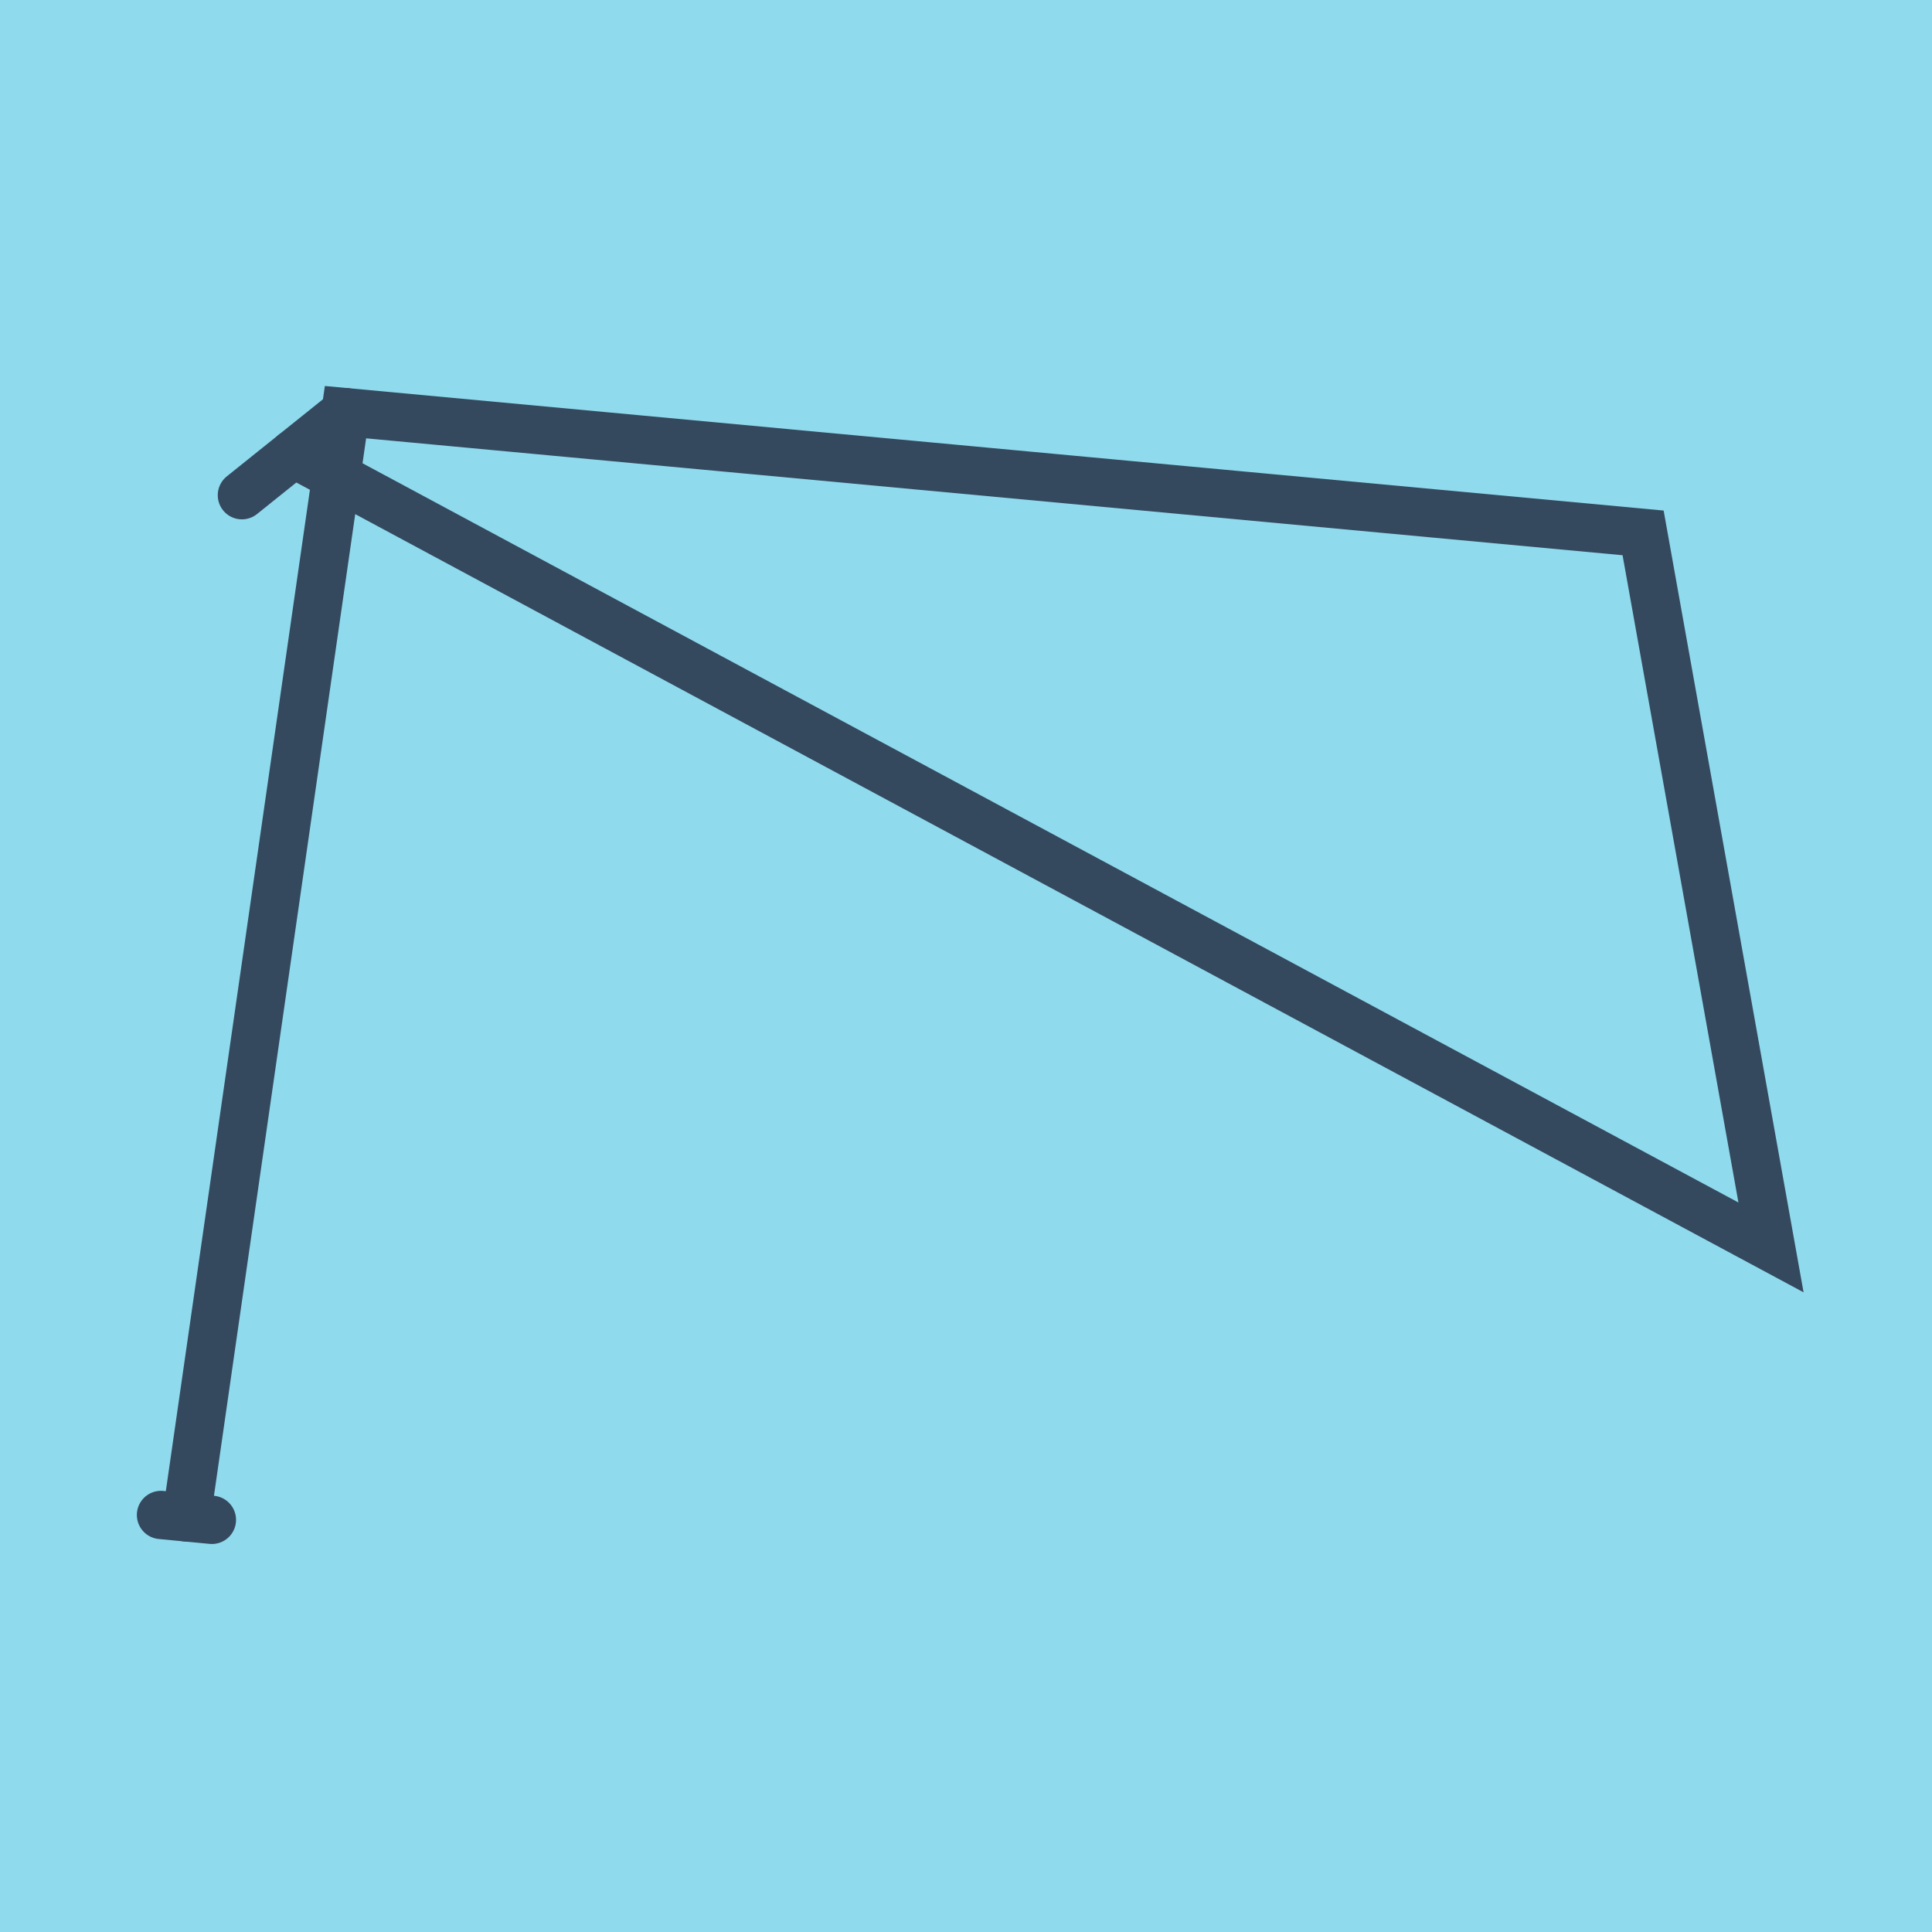
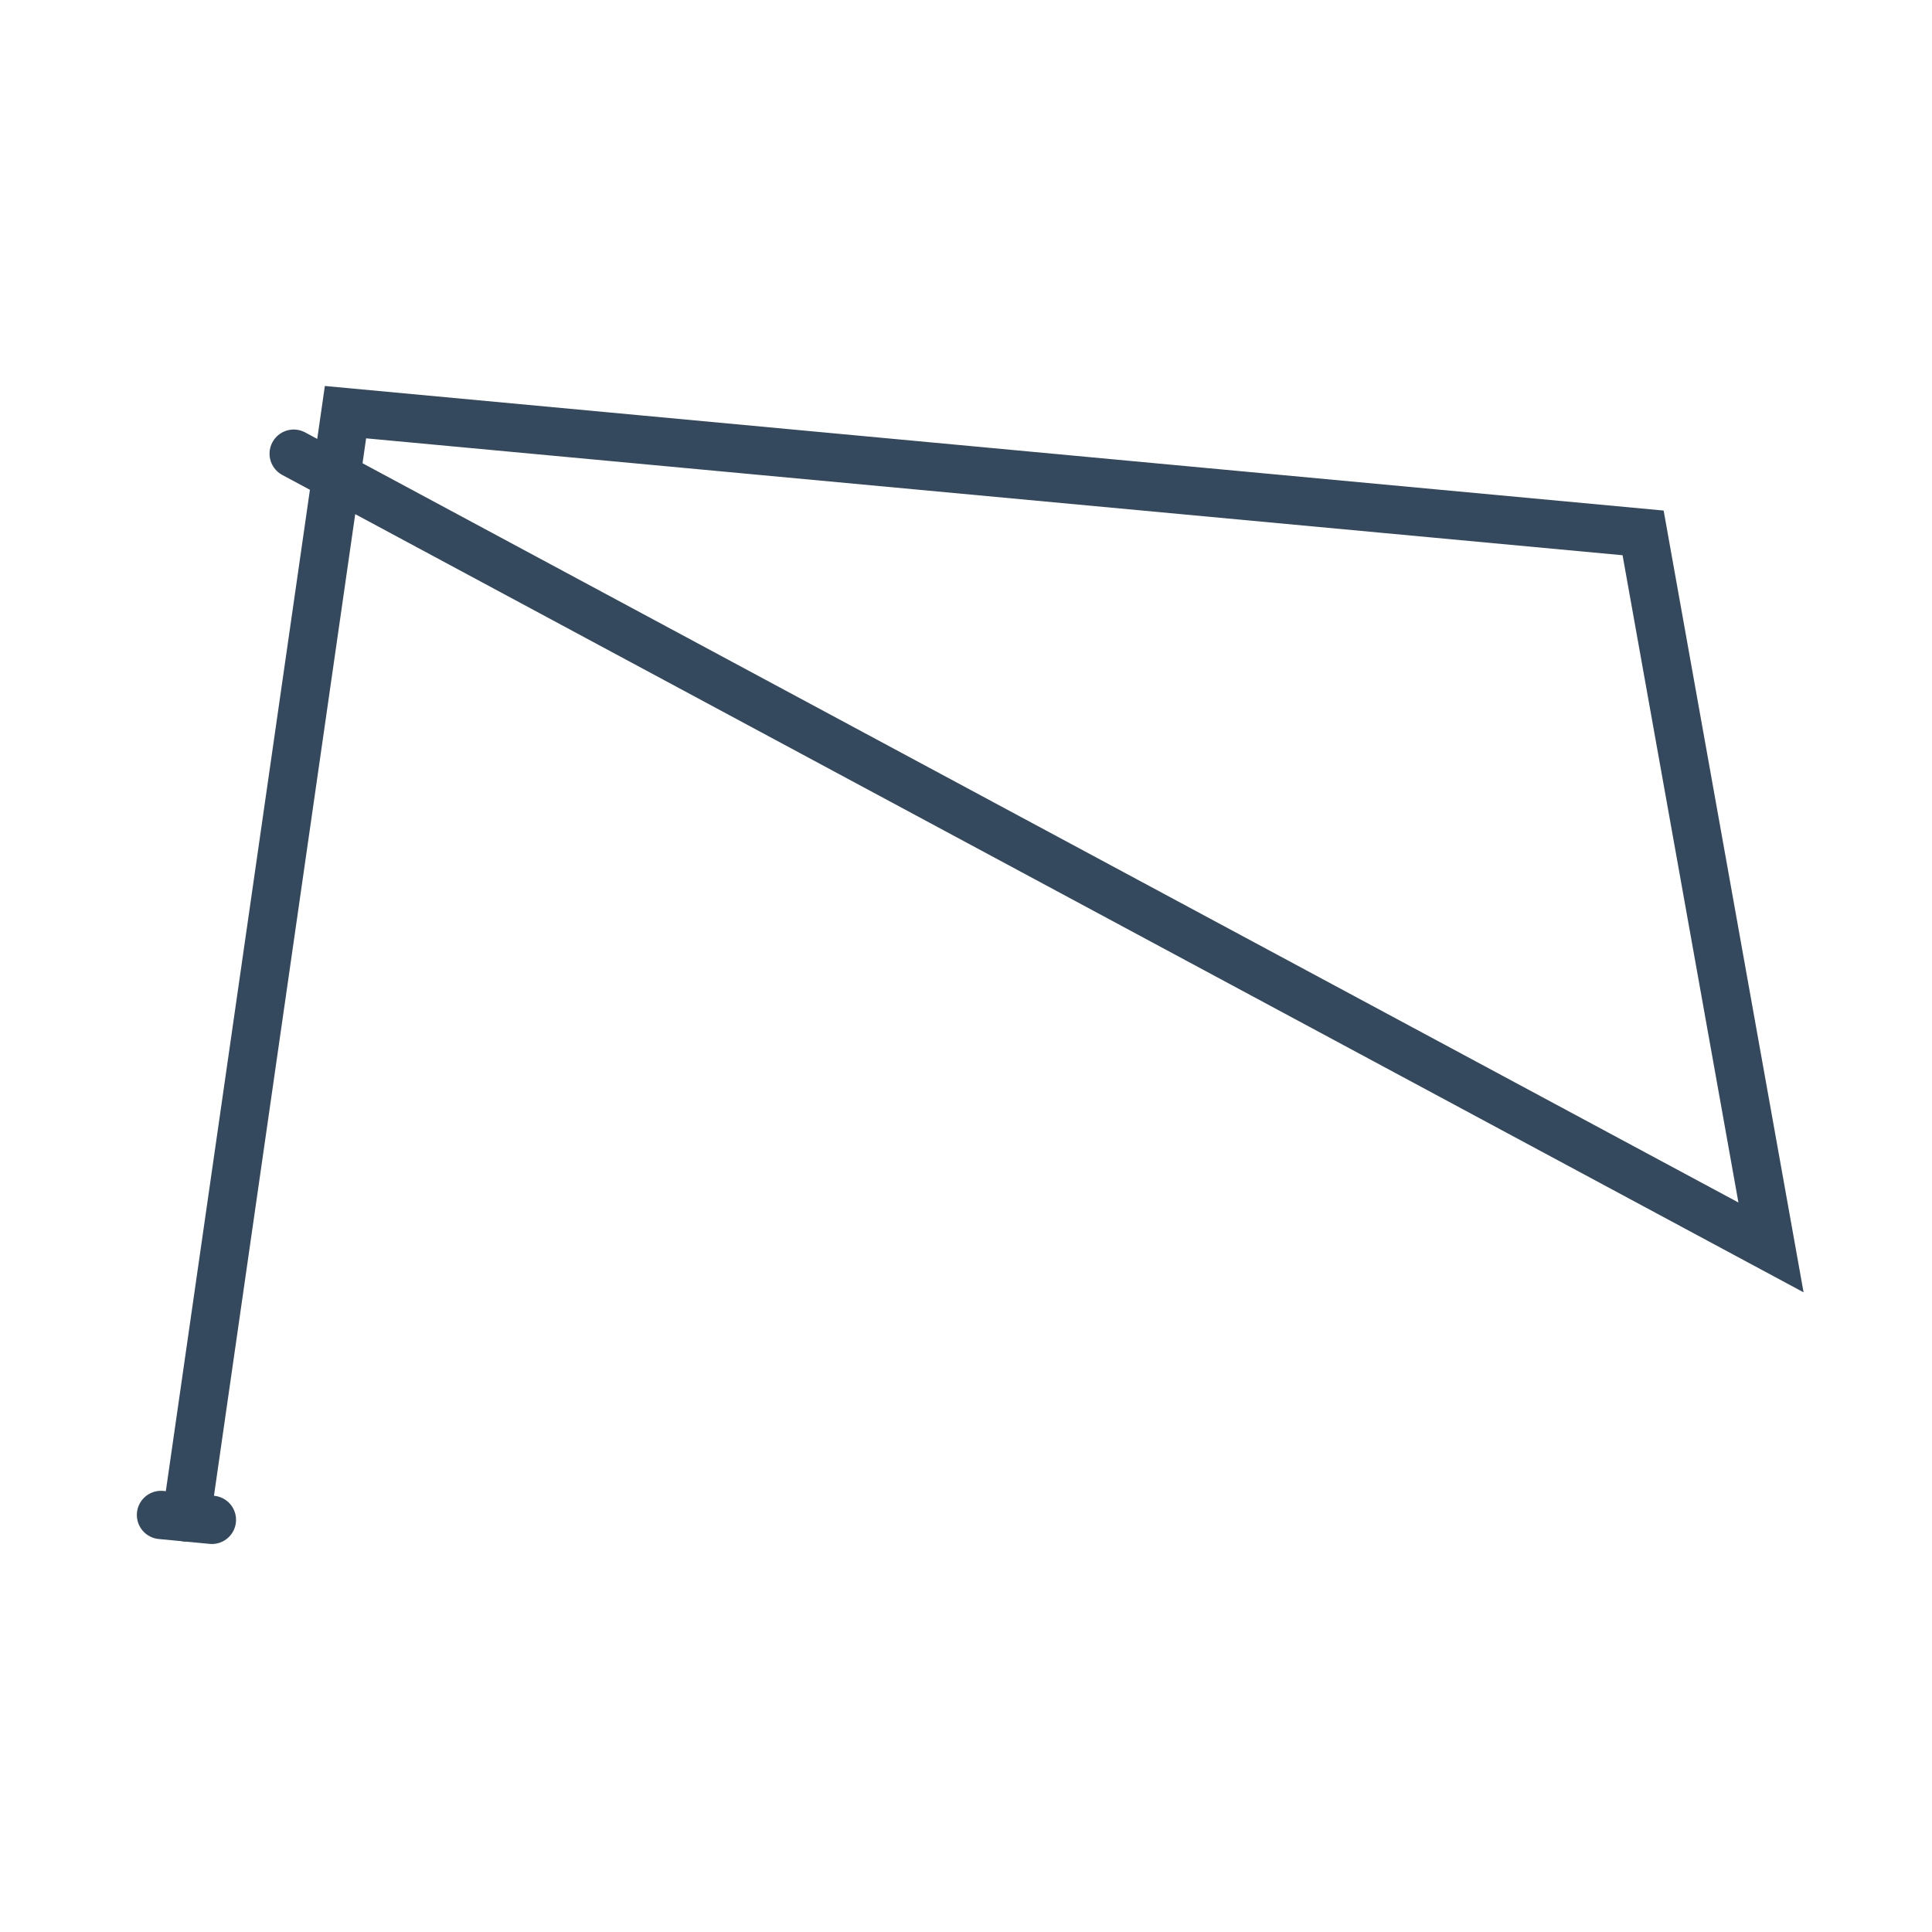
<svg xmlns="http://www.w3.org/2000/svg" viewBox="-10 -10 120 120" preserveAspectRatio="xMidYMid meet">
-   <path style="fill:#90daee" d="M-10-10h120v120H-10z" />
-   <polyline stroke-linecap="round" points="5.025,20.758 11.459,15.6 " style="fill:none;stroke:#34495e;stroke-width: 3px" />
  <polyline stroke-linecap="round" points="0,84.097 3.161,84.4 " style="fill:none;stroke:#34495e;stroke-width: 3px" />
  <polyline stroke-linecap="round" points="8.242,18.179 100,67.479 92.056,23.099 11.459,15.6 1.581,84.248 " style="fill:none;stroke:#34495e;stroke-width: 3px" />
</svg>